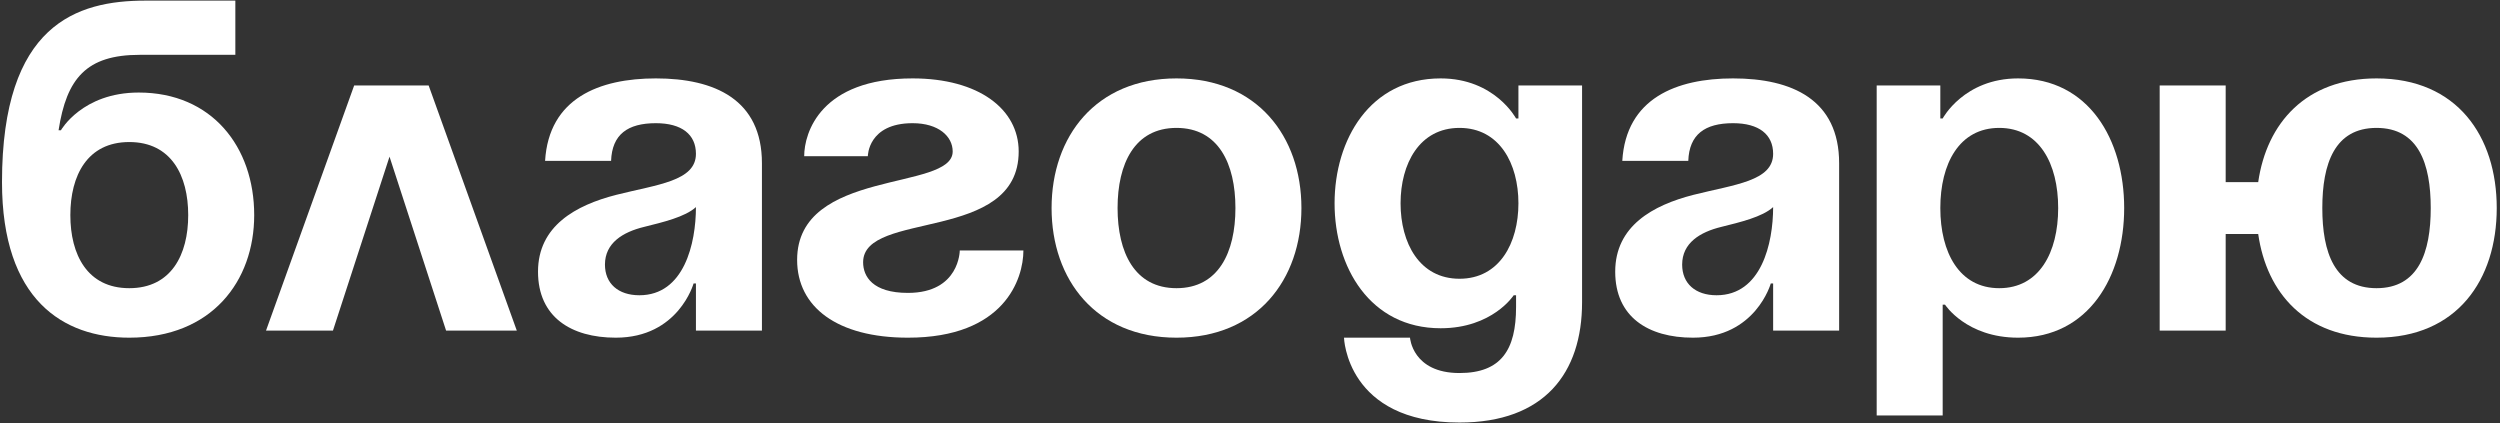
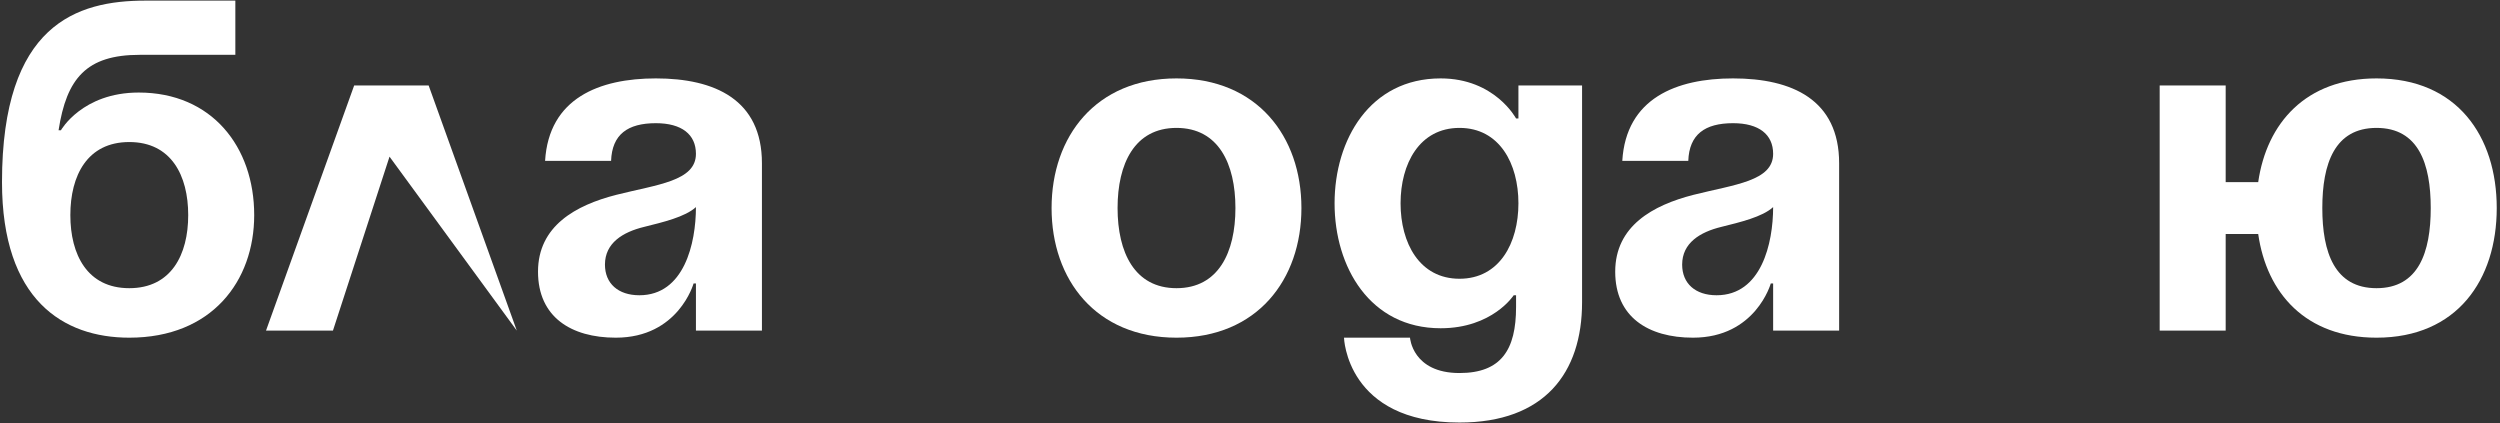
<svg xmlns="http://www.w3.org/2000/svg" width="673" height="114" viewBox="0 0 673 114" fill="none">
  <rect x="0" y="0" width="673" height="114" fill="#333333" stroke="none" />
  <path d="M18.939 57.908C18.939 68.568 23.508 77.579 34.802 77.579C46.097 77.579 50.666 68.568 50.666 57.908C50.666 47.248 46.097 38.238 34.802 38.238C23.508 38.238 18.939 47.248 18.939 57.908ZM34.802 90.903C17.036 90.903 0.538 80.751 0.538 49.025C0.538 6.512 20.716 0.167 39.117 0.167H63.356V14.761H37.594C23.254 14.761 17.924 21.106 15.767 35.065H16.401C16.401 35.065 22.112 24.913 37.34 24.913C57.011 24.913 68.432 39.507 68.432 57.908C68.432 75.675 57.011 90.903 34.802 90.903Z" fill="white" />
-   <path d="M71.61 89L95.341 23.009H115.392L139.123 89H120.087L104.859 42.172L89.63 89H71.61Z" fill="white" />
+   <path d="M71.61 89L95.341 23.009H115.392L139.123 89L104.859 42.172L89.63 89H71.61Z" fill="white" />
  <path d="M164.503 43.314H146.736C147.752 26.436 161.33 21.106 176.559 21.106C192.422 21.106 205.113 26.817 205.113 43.949V89H187.346V76.309H186.711C186.711 76.309 182.65 90.903 165.772 90.903C153.716 90.903 144.833 85.32 144.833 73.137C144.833 60.827 154.985 55.243 165.899 52.451C176.94 49.66 187.346 48.771 187.346 41.411C187.346 36.208 183.539 33.162 176.559 33.162C168.945 33.162 164.757 36.208 164.503 43.314ZM187.346 55.751C184.427 58.416 178.463 59.812 173.386 61.081C167.676 62.477 162.853 65.396 162.853 71.233C162.853 76.309 166.407 79.482 172.117 79.482C184.173 79.482 187.346 65.523 187.346 55.751Z" fill="white" />
-   <path d="M258.368 67.426H275.5C275.5 75.04 270.424 90.903 244.408 90.903C225.373 90.903 214.586 82.655 214.586 69.964C214.586 45.218 256.464 51.563 256.464 40.776C256.464 36.715 252.657 33.162 245.677 33.162C233.621 33.162 233.621 42.045 233.621 42.045H216.489C216.489 35.7 220.931 21.106 245.677 21.106C263.444 21.106 274.231 29.355 274.231 40.776C274.231 65.523 232.352 56.512 232.352 70.599C232.352 74.406 234.891 78.848 244.408 78.848C258.368 78.848 258.368 67.426 258.368 67.426Z" fill="white" />
  <path d="M300.851 56.005C300.851 67.934 305.42 77.579 316.714 77.579C328.009 77.579 332.577 67.934 332.577 56.005C332.577 44.076 328.009 34.431 316.714 34.431C305.42 34.431 300.851 44.076 300.851 56.005ZM283.085 56.005C283.085 36.715 295.014 21.106 316.714 21.106C338.415 21.106 350.344 36.715 350.344 56.005C350.344 75.294 338.415 90.903 316.714 90.903C295.014 90.903 283.085 75.294 283.085 56.005Z" fill="white" />
  <path d="M425.892 23.009V81.386C425.892 100.421 415.74 113.746 392.897 113.746C362.44 113.746 361.805 90.903 361.805 90.903H379.572C379.572 90.903 380.206 100.421 392.897 100.421C404.191 100.421 408.125 94.076 408.125 82.655V79.482H407.491C407.491 79.482 401.78 88.365 387.821 88.365C368.785 88.365 359.267 71.868 359.267 54.736C359.267 37.603 368.785 21.106 387.821 21.106C402.415 21.106 408.125 31.893 408.125 31.893H408.76V23.009H425.892ZM408.76 54.736C408.76 44.076 403.684 34.431 392.897 34.431C382.11 34.431 377.034 44.076 377.034 54.736C377.034 65.396 382.11 75.04 392.897 75.04C403.684 75.04 408.76 65.396 408.76 54.736Z" fill="white" />
  <path d="M454.485 43.314H436.719C437.734 26.436 451.313 21.106 466.541 21.106C482.404 21.106 495.095 26.817 495.095 43.949V89H477.328V76.309H476.694C476.694 76.309 472.633 90.903 455.754 90.903C443.698 90.903 434.815 85.32 434.815 73.137C434.815 60.827 444.968 55.243 455.881 52.451C466.922 49.66 477.328 48.771 477.328 41.411C477.328 36.208 473.521 33.162 466.541 33.162C458.927 33.162 454.739 36.208 454.485 43.314ZM477.328 55.751C474.409 58.416 468.445 59.812 463.369 61.081C457.658 62.477 452.836 65.396 452.836 71.233C452.836 76.309 456.389 79.482 462.1 79.482C474.156 79.482 477.328 65.523 477.328 55.751Z" fill="white" />
-   <path d="M505.203 111.843V23.009H522.335V31.893H522.969C522.969 31.893 528.68 21.106 543.274 21.106C562.31 21.106 571.828 37.603 571.828 56.005C571.828 74.406 562.31 90.903 543.274 90.903C529.315 90.903 523.604 82.02 523.604 82.02H522.969V111.843H505.203ZM522.335 56.005C522.335 67.934 527.411 77.579 538.198 77.579C548.985 77.579 554.061 67.934 554.061 56.005C554.061 44.076 548.985 34.431 538.198 34.431C527.411 34.431 522.335 44.076 522.335 56.005Z" fill="white" />
  <path d="M599.152 23.009V49.025H607.908C610.192 33.162 620.726 21.106 639.761 21.106C661.462 21.106 672.122 36.715 672.122 56.005C672.122 75.294 661.462 90.903 639.761 90.903C620.726 90.903 610.192 78.975 607.908 62.984H599.152V89H581.385V23.009H599.152ZM625.167 56.005C625.167 67.934 628.467 77.579 639.761 77.579C651.056 77.579 654.355 67.934 654.355 56.005C654.355 44.076 651.056 34.431 639.761 34.431C628.467 34.431 625.167 44.076 625.167 56.005Z" fill="white" />
</svg>